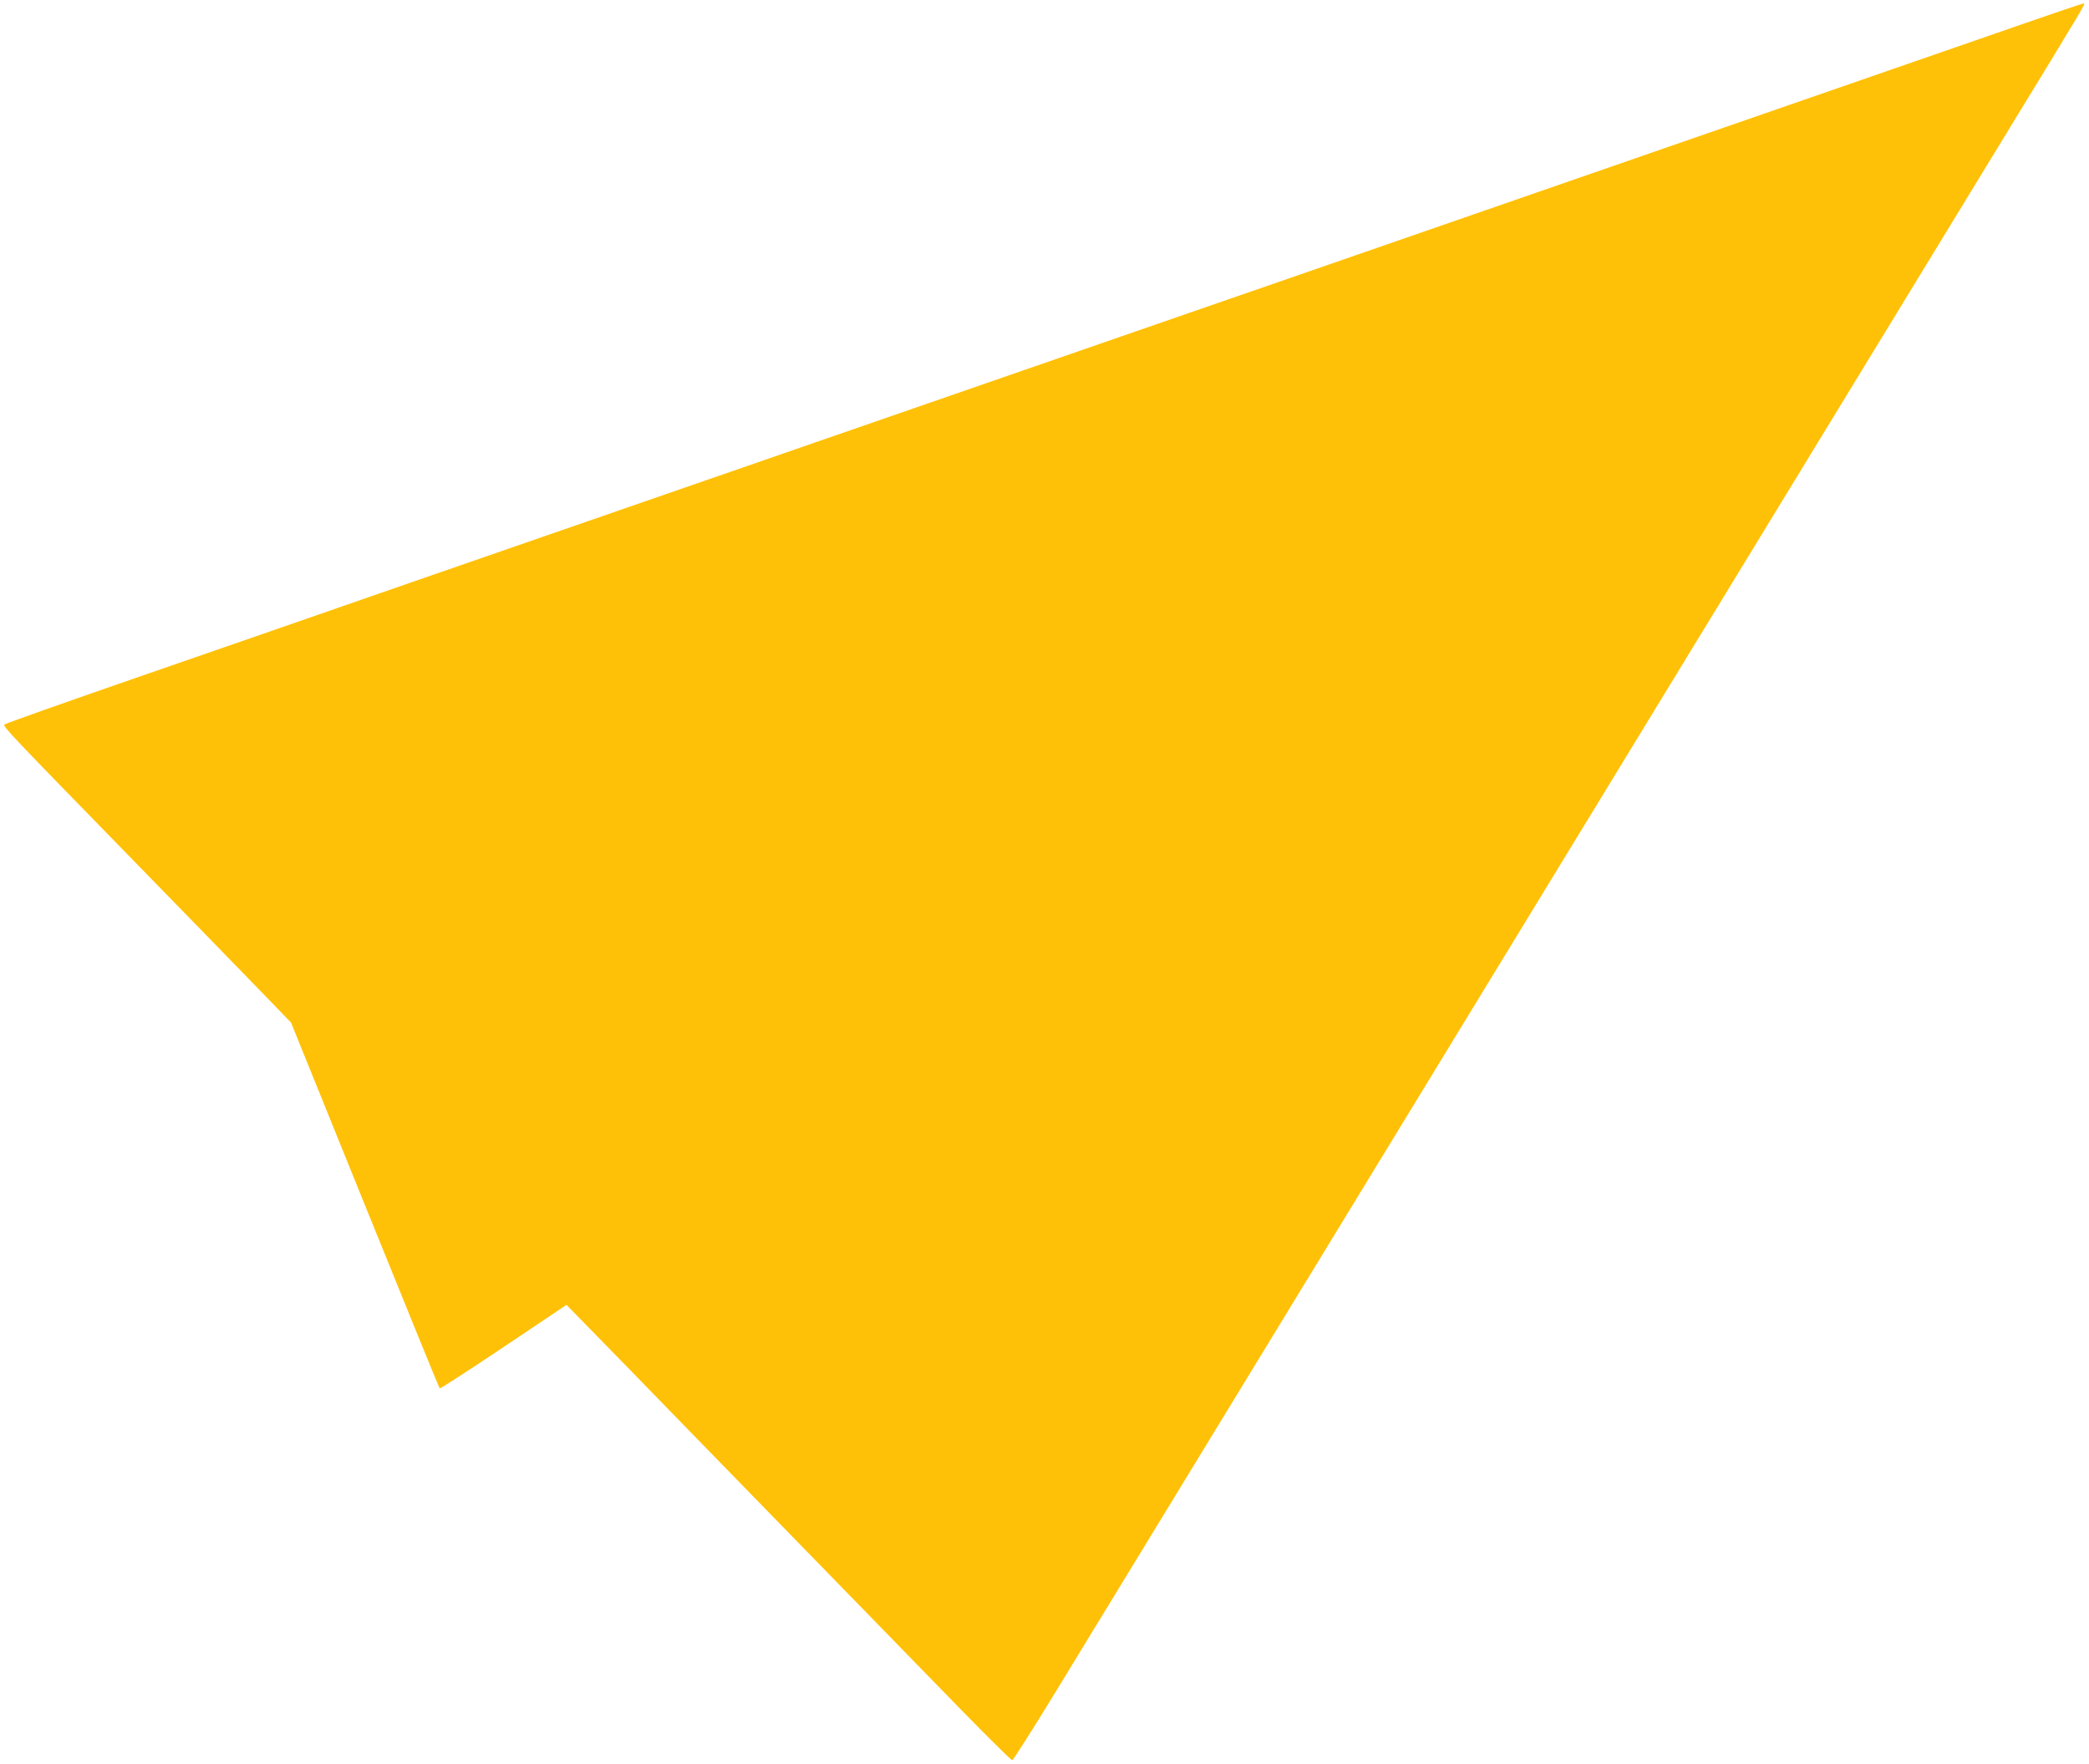
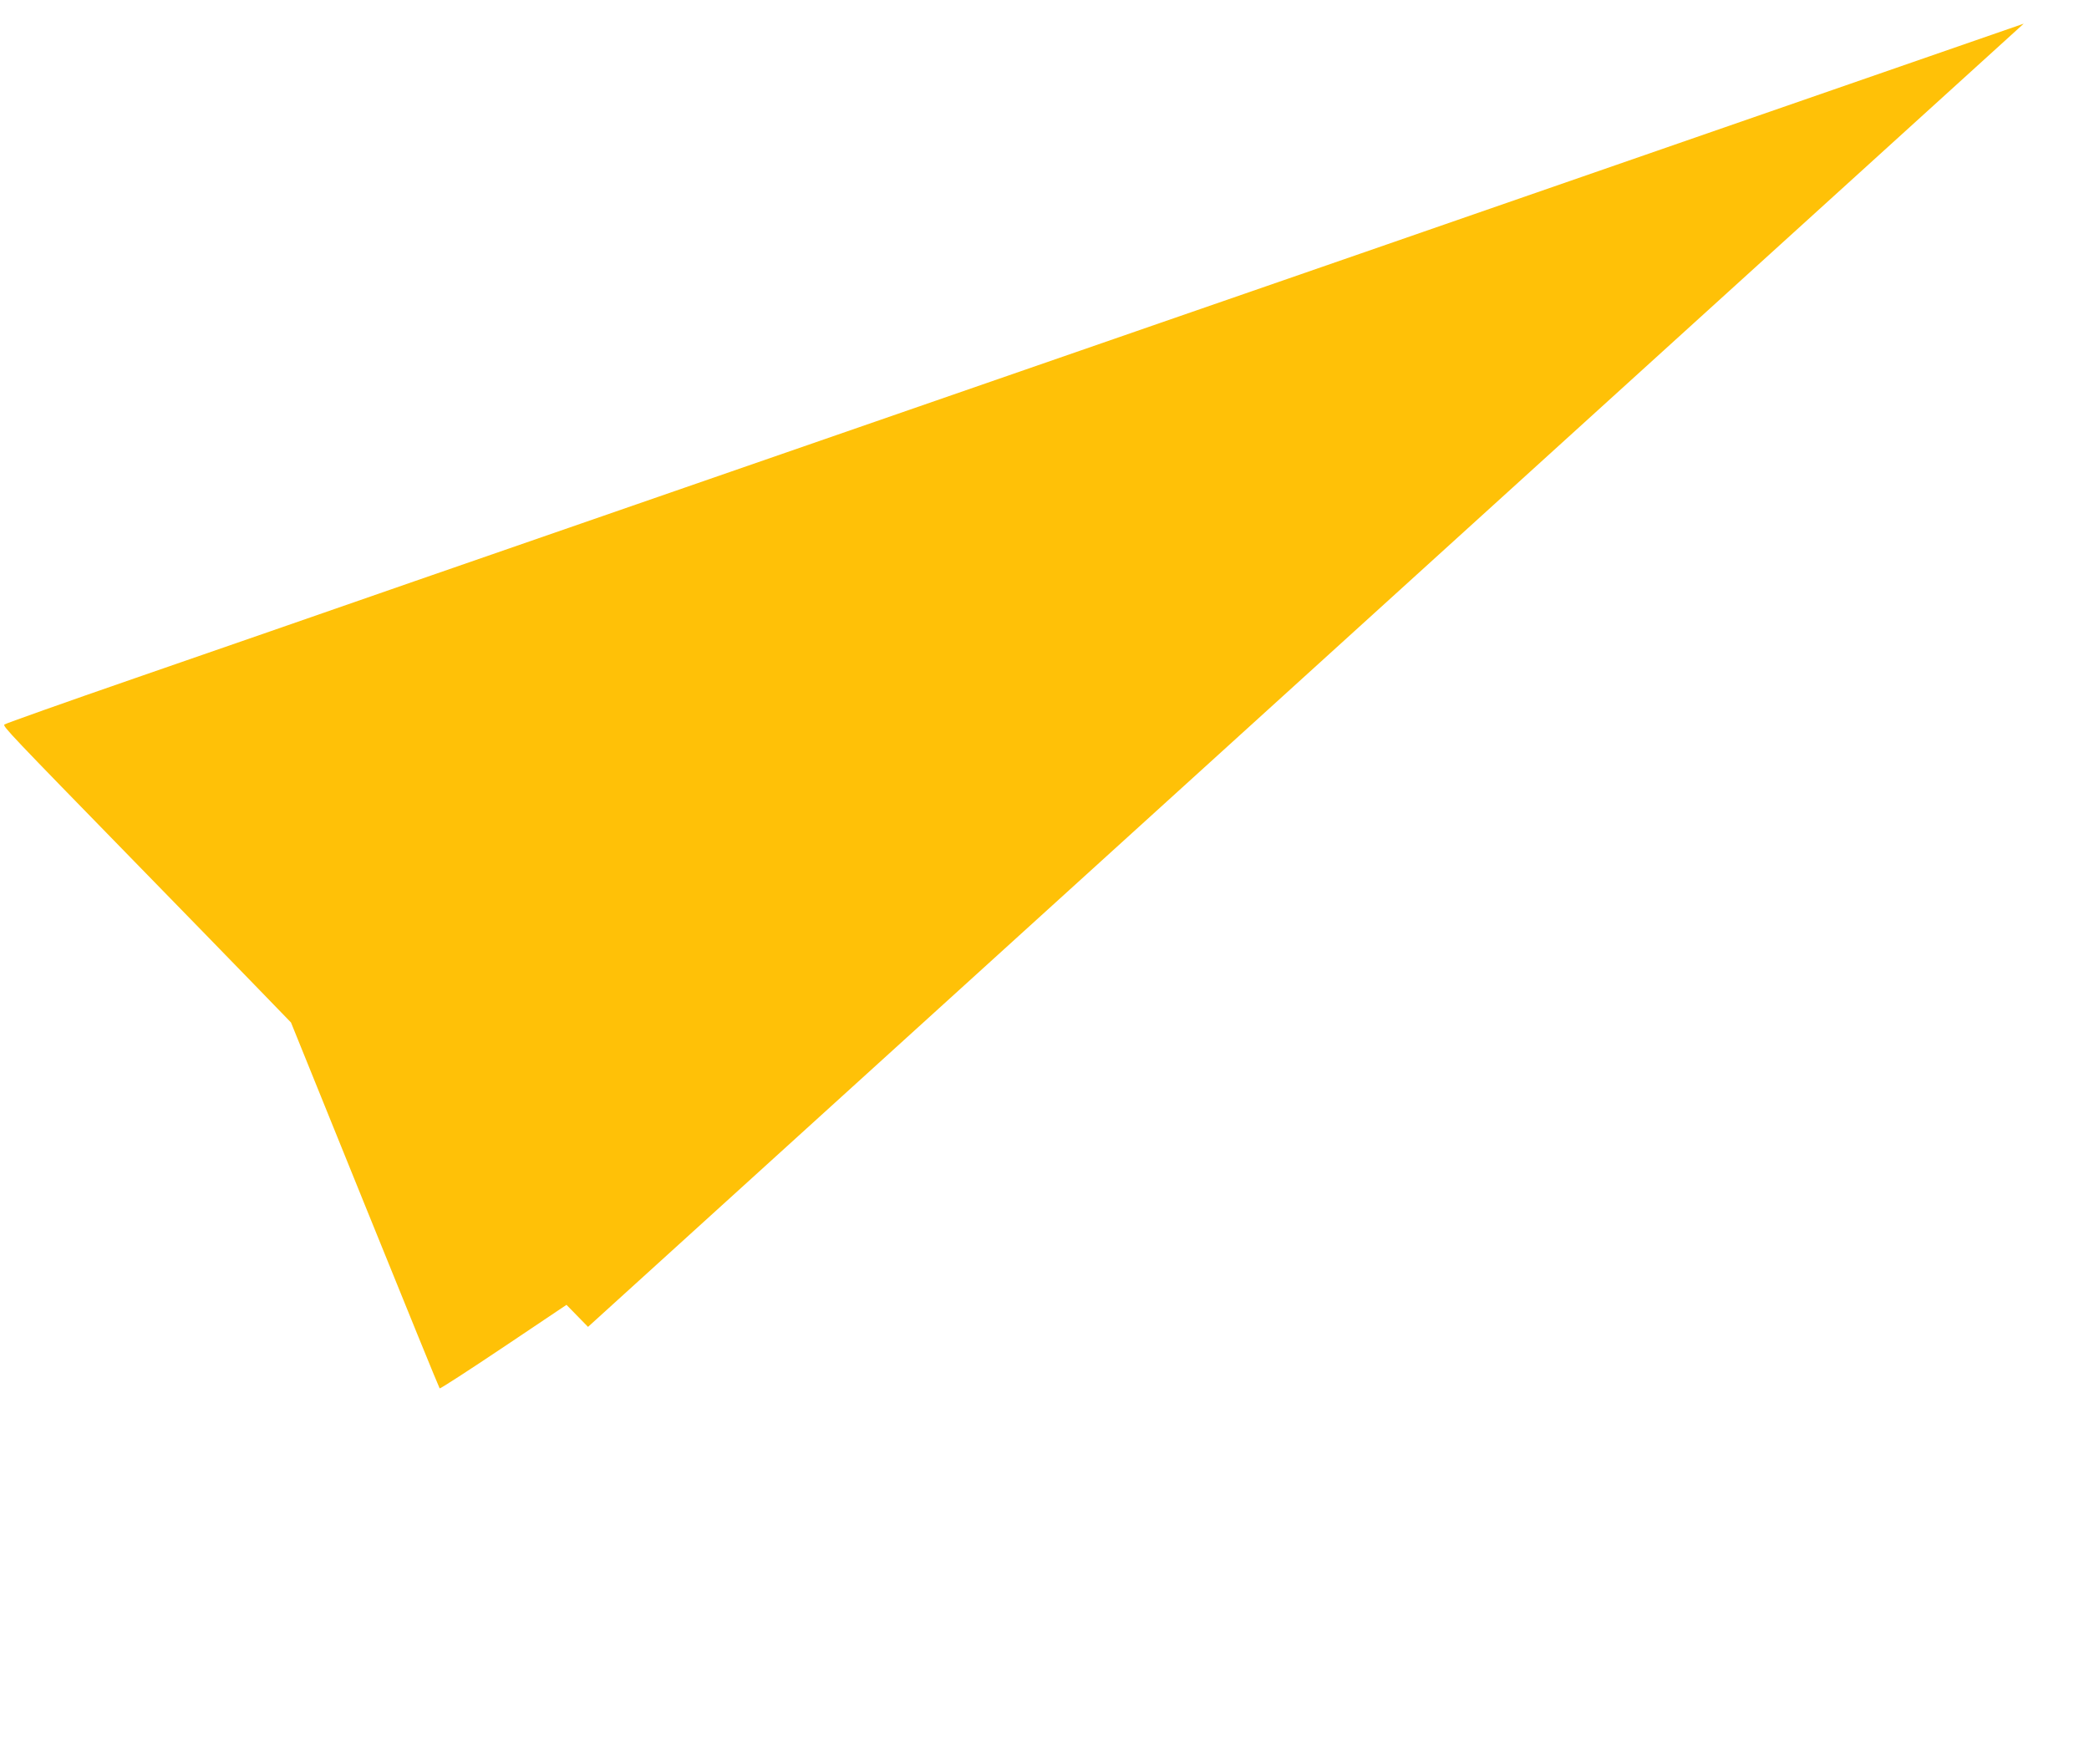
<svg xmlns="http://www.w3.org/2000/svg" version="1.0" width="1280pt" height="1081pt" viewBox="0 0 1280 1081" preserveAspectRatio="xMidYMid meet">
  <g transform="translate(0,1081) scale(0.1,-0.1)" fill="#ffc107" stroke="none">
-     <path d="M12400 10665 c-328 -114 -1283 -445 -3900 -1352 -564 -195 -1191 -413 -1395 -483 -346 -120 -1095 -379 -2910 -1008 -412 -143 -1159 -402 -1660 -575 -500 -174 -1267 -440 -1704 -591 -437 -151 -799 -280 -804 -285 -11 -11 33 -57 793 -836 289 -296 624 -640 744 -764 l219 -226 453 -1119 c249 -615 455 -1121 458 -1123 3 -3 179 111 391 253 l386 259 132 -135 c73 -74 380 -389 682 -700 527 -541 948 -973 1603 -1645 167 -171 308 -310 314 -310 6 0 126 189 267 420 2337 3830 5476 8975 5814 9530 504 825 498 815 484 814 -6 0 -172 -56 -367 -124z" />
+     <path d="M12400 10665 c-328 -114 -1283 -445 -3900 -1352 -564 -195 -1191 -413 -1395 -483 -346 -120 -1095 -379 -2910 -1008 -412 -143 -1159 -402 -1660 -575 -500 -174 -1267 -440 -1704 -591 -437 -151 -799 -280 -804 -285 -11 -11 33 -57 793 -836 289 -296 624 -640 744 -764 l219 -226 453 -1119 c249 -615 455 -1121 458 -1123 3 -3 179 111 391 253 l386 259 132 -135 z" />
  </g>
</svg>